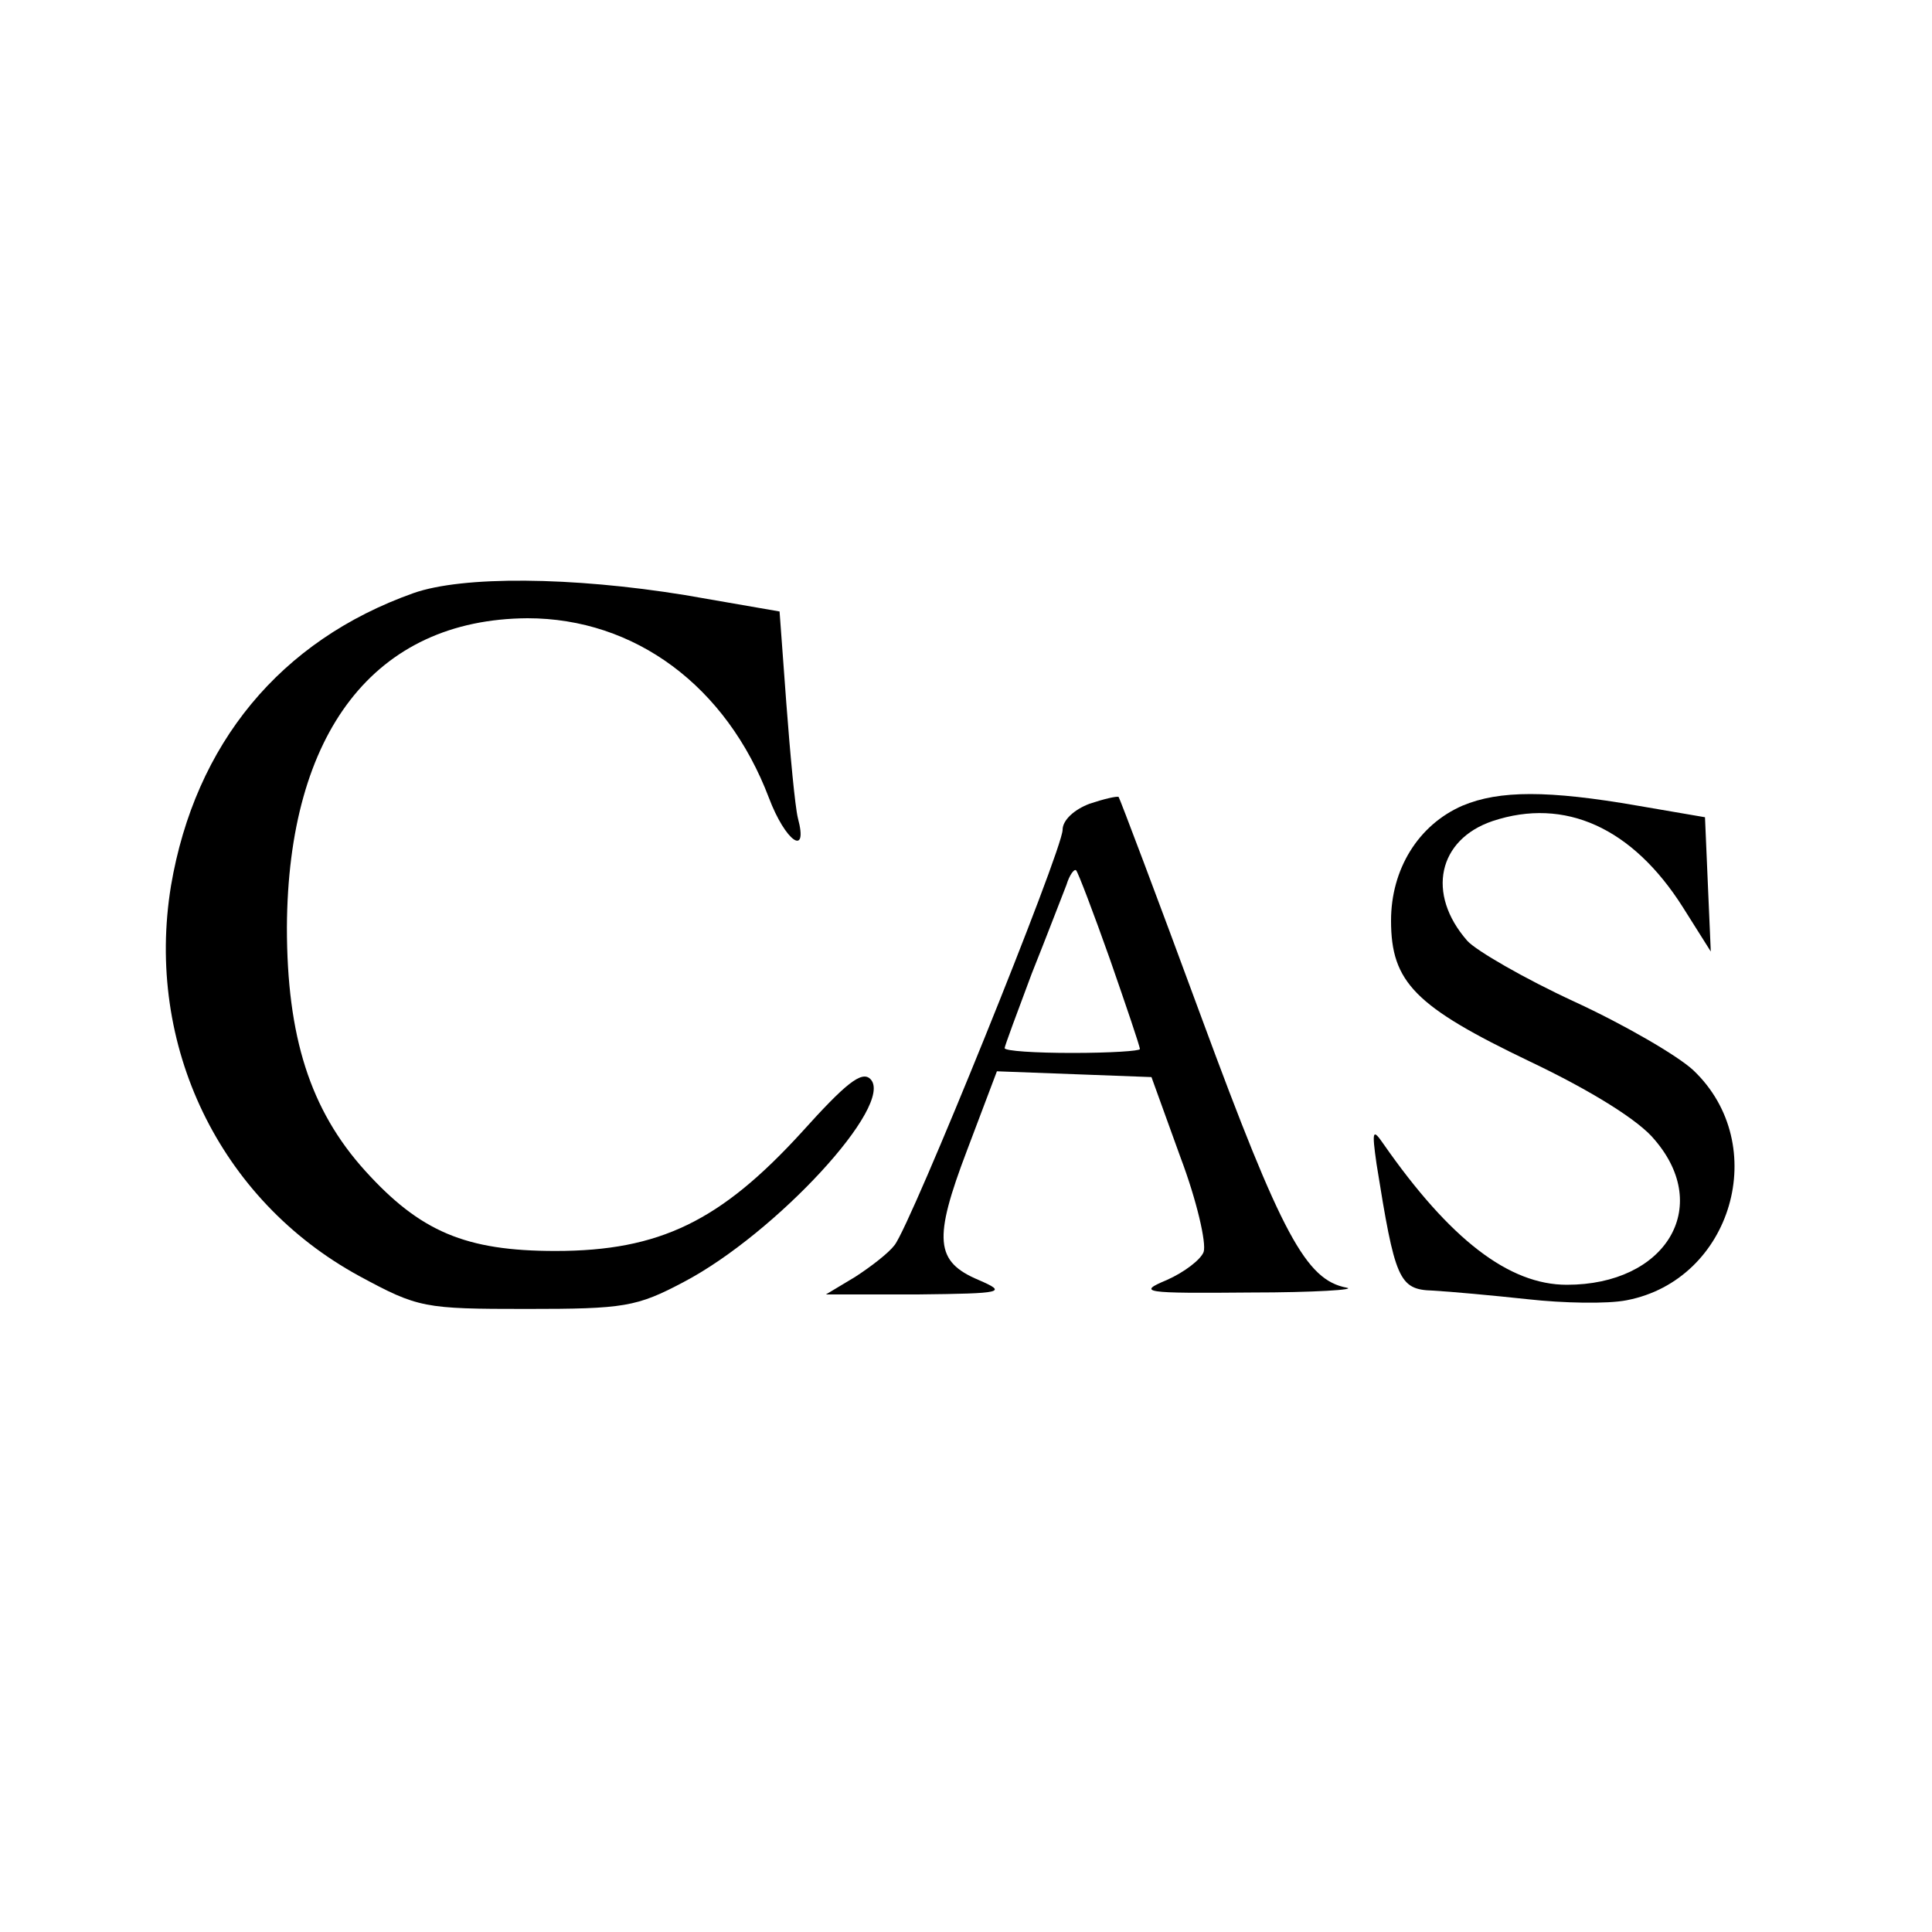
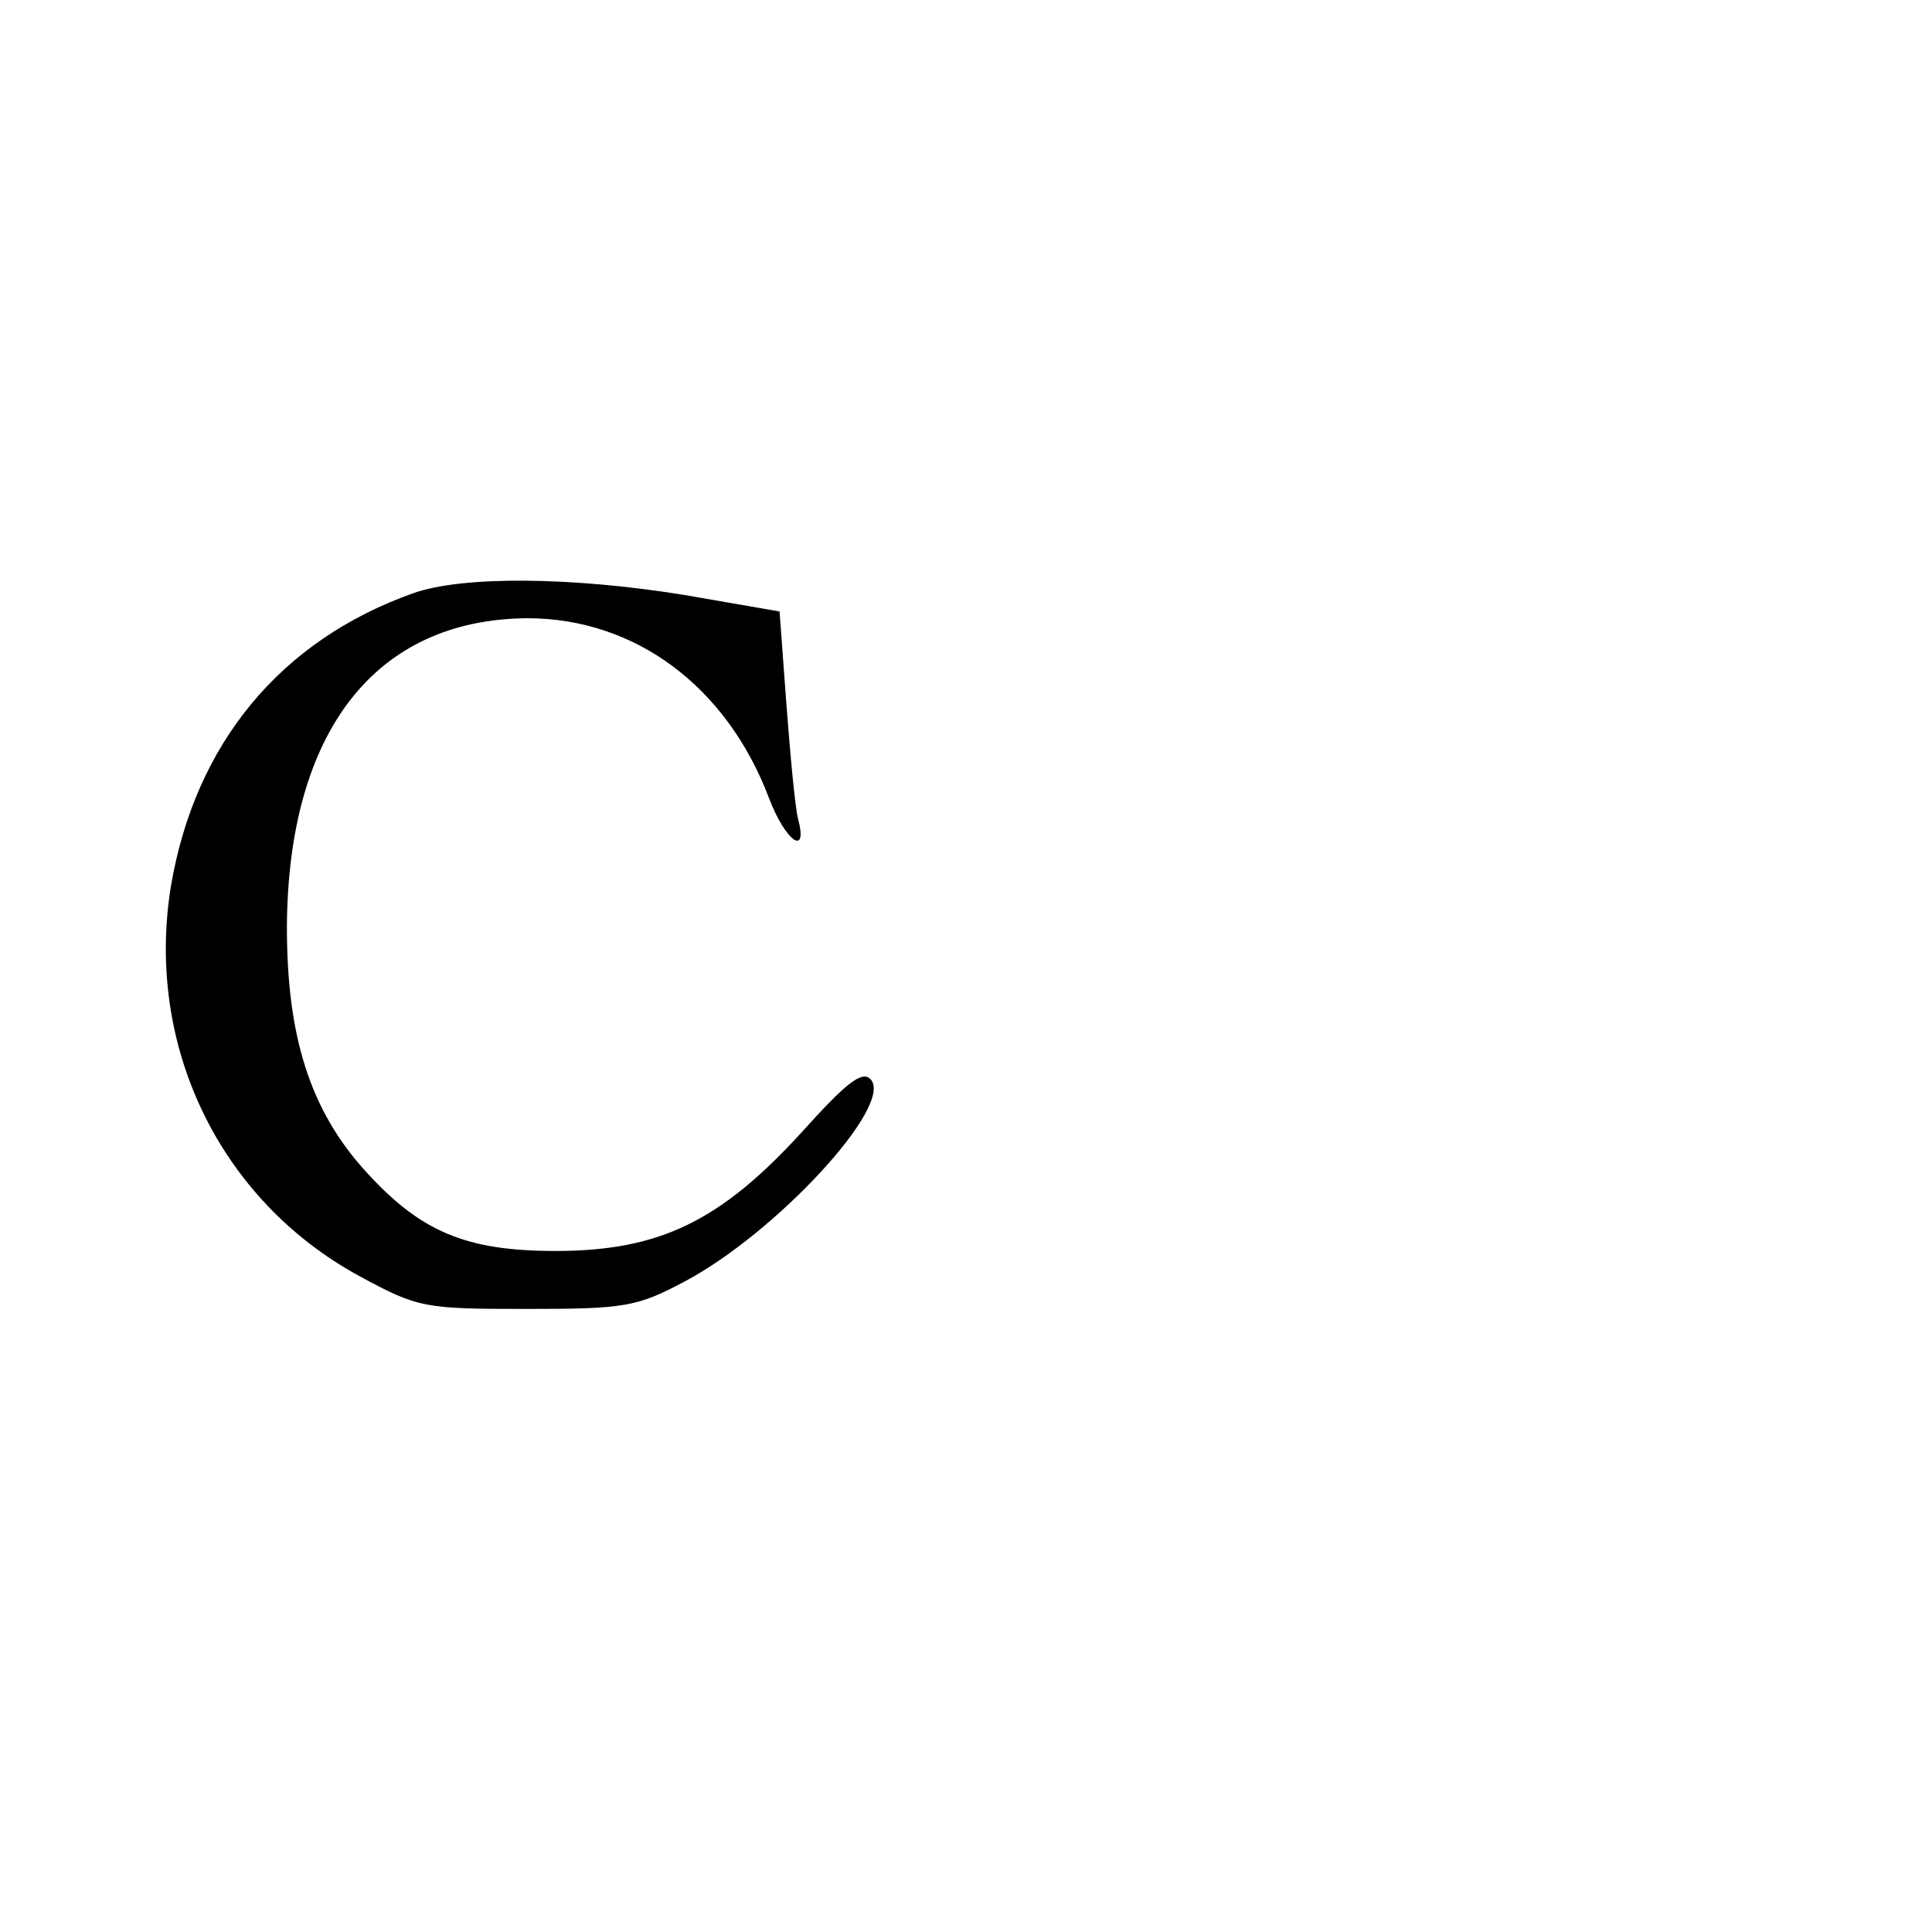
<svg xmlns="http://www.w3.org/2000/svg" version="1.0" width="200pt" height="200pt" viewBox="0 0 200 200" preserveAspectRatio="xMidYMid meet">
  <g transform="translate(0,200) scale(0.1,-0.1)" fill="#000000" stroke="none">
    <path d="M428 1386 c-138 -49 -226 -156 -251 -303 -27 -165 50 -325 195 -404 61 -33 67 -34 173 -34 101 0 114 2 163 28 95 50 219 184 193 210 -9 9 -26 -5 -71 -55 -84 -92 -147 -123 -255 -123 -93 0 -140 20 -197 83 -57 63 -81 139 -81 252 1 202 91 319 249 320 111 0 206 -70 250 -186 17 -45 41 -62 30 -21 -3 12 -8 66 -12 119 l-7 95 -98 17 c-117 19 -230 20 -281 2z" />
-     <path d="M1128 1168 c-16 -6 -28 -17 -28 -27 0 -21 -157 -409 -174 -430 -6 -8 -24 -22 -41 -33 l-30 -18 95 0 c89 1 93 2 63 15 -45 19 -47 42 -12 134 l31 82 80 -3 80 -3 30 -83 c17 -45 27 -89 24 -98 -3 -8 -20 -21 -38 -29 -31 -13 -25 -14 87 -13 66 0 110 3 99 5 -42 8 -67 54 -150 279 -46 125 -85 228 -86 229 -2 1 -15 -2 -30 -7z m21 -161 c17 -49 31 -90 31 -93 0 -2 -31 -4 -70 -4 -38 0 -70 2 -70 5 0 2 13 37 28 77 16 40 32 82 36 92 3 10 8 17 10 15 2 -2 18 -44 35 -92z" />
-     <path d="M1514 1166 c-46 -20 -74 -66 -74 -119 0 -64 25 -89 144 -146 63 -30 113 -61 129 -81 60 -70 11 -150 -91 -150 -60 0 -121 47 -190 146 -11 16 -12 14 -7 -21 19 -119 23 -130 58 -131 18 -1 62 -5 99 -9 36 -4 82 -5 102 -1 109 21 150 161 69 238 -16 15 -71 47 -123 71 -52 24 -102 53 -111 63 -43 49 -30 105 26 124 75 25 145 -7 197 -89 l29 -46 -3 69 -3 70 -70 12 c-92 16 -143 16 -181 0z" />
  </g>
</svg>